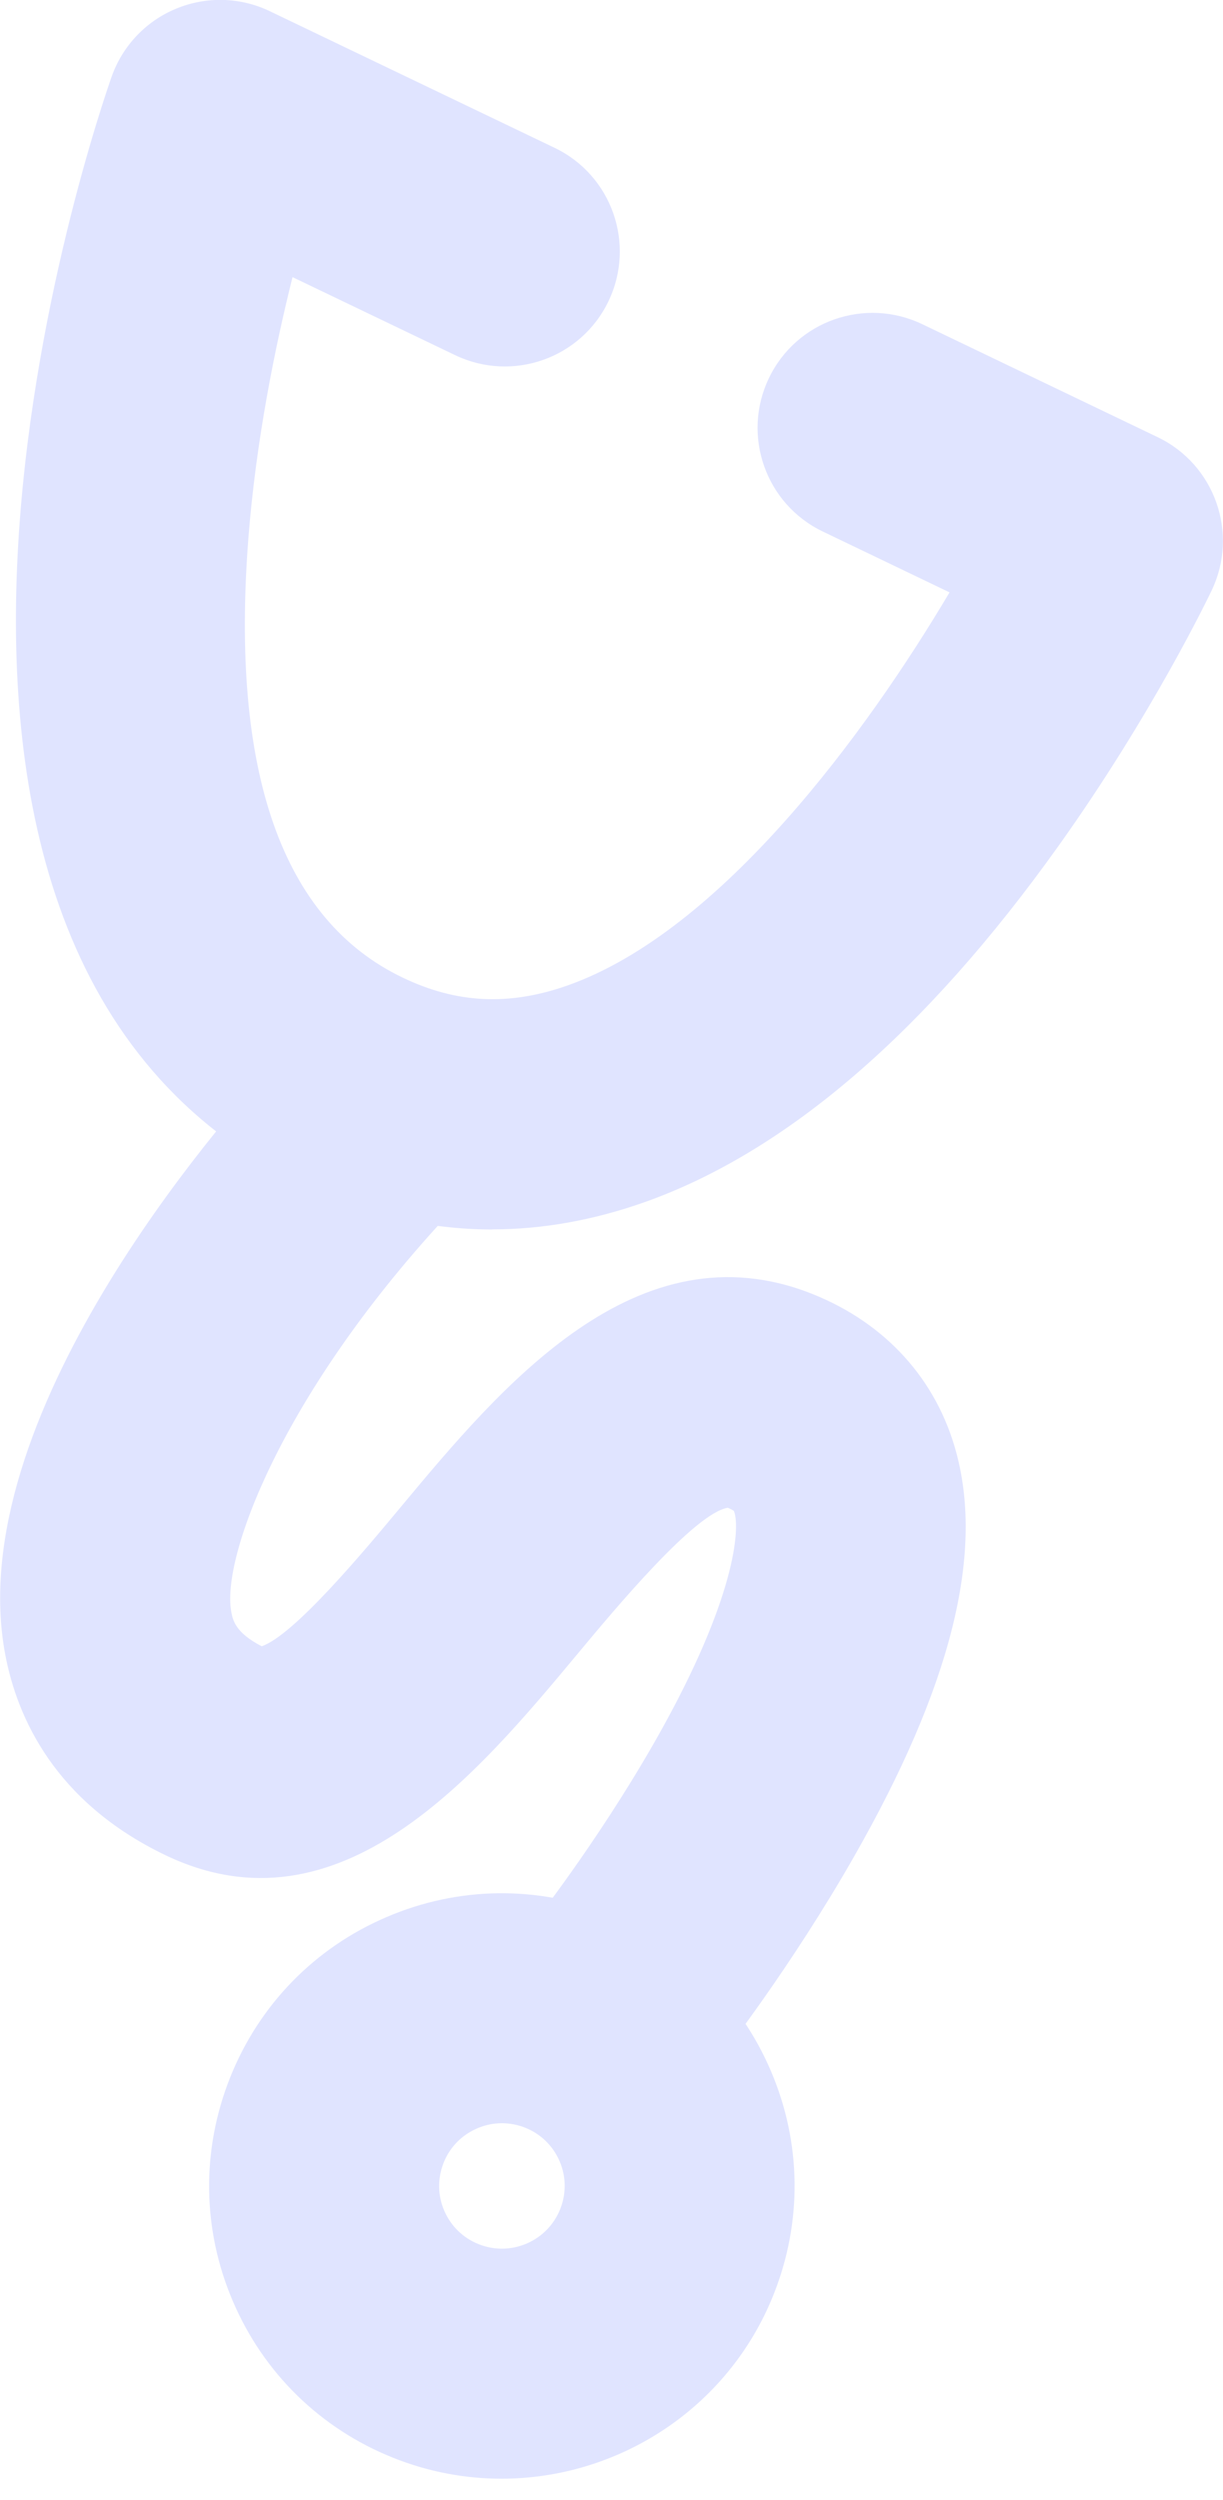
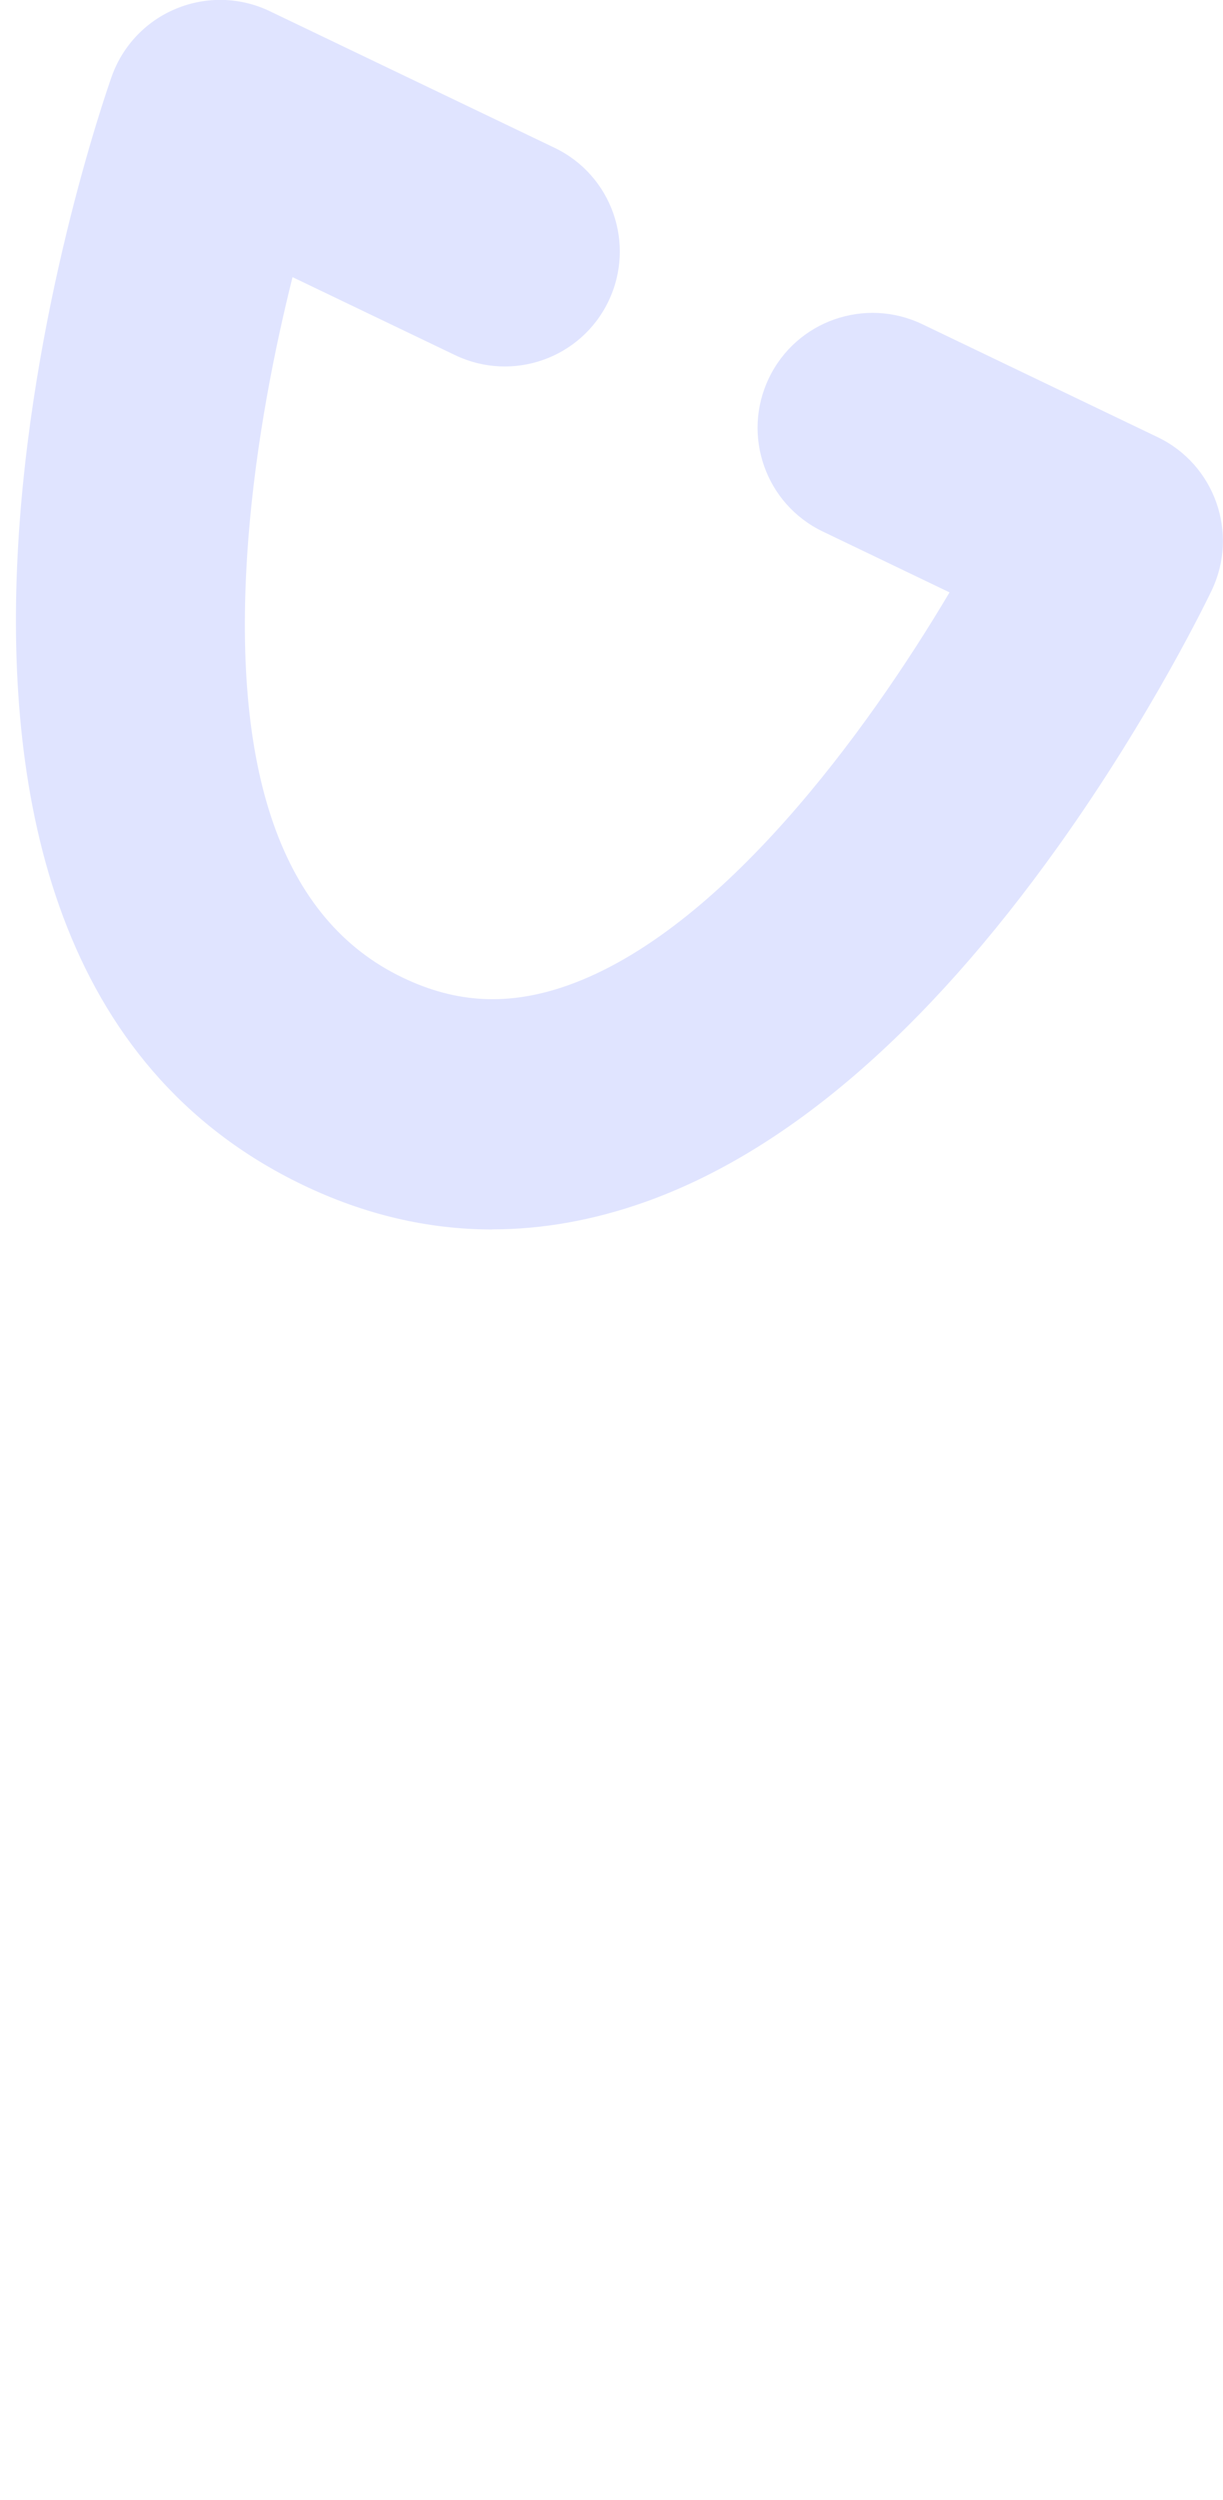
<svg xmlns="http://www.w3.org/2000/svg" width="46" height="94" viewBox="0 0 46 94" fill="none">
  <g clip-path="url(#clip0_2573_4436)">
    <path d="M18.516 46.231C16.102 46.231 13.721 45.675 11.403 44.563C-7.164 35.659 3.729 4.214 4.201 2.878C4.61 1.723 5.491 0.792 6.629 0.324C7.762 -0.144 9.043 -0.11 10.147 0.421L20.859 5.558C23.013 6.59 23.919 9.174 22.886 11.327C21.854 13.48 19.271 14.386 17.117 13.354L11.003 10.421C10.341 13.067 9.629 16.573 9.343 20.235C8.66 29.026 10.611 34.588 15.141 36.758C17.176 37.736 19.148 37.829 21.34 37.058C27.134 35.014 32.604 27.521 35.714 22.275L30.948 19.987C28.794 18.954 27.888 16.371 28.921 14.218C29.953 12.064 32.536 11.158 34.69 12.191L43.543 16.439C45.688 17.467 46.599 20.041 45.579 22.191C45.49 22.376 43.362 26.834 39.814 31.807C34.82 38.806 29.578 43.315 24.235 45.208C22.313 45.886 20.404 46.227 18.516 46.227V46.231Z" fill="#E0E4FF" />
-     <path d="M23.658 79.054C22.722 79.054 21.782 78.751 20.99 78.132C19.111 76.657 18.786 73.939 20.261 72.059C20.286 72.03 22.849 68.739 24.985 64.853C27.791 59.742 27.821 57.31 27.602 56.813C27.572 56.792 27.505 56.75 27.374 56.695C26.14 56.893 23.16 60.462 21.723 62.19C17.952 66.716 12.786 72.915 6.212 69.754C2.048 67.752 0.645 64.562 0.202 62.24C-1.496 53.345 8.31 42.178 10.295 40.029C11.913 38.276 14.648 38.166 16.405 39.784C18.158 41.402 18.268 44.137 16.654 45.89C10.569 52.506 8.31 58.591 8.702 60.622C8.757 60.913 8.85 61.394 9.844 61.903C11.058 61.486 13.666 58.359 15.086 56.653C18.828 52.161 23.957 46.012 30.573 48.663C33.316 49.763 35.233 51.878 35.971 54.63C37.008 58.49 35.752 63.45 32.132 69.796C29.755 73.968 27.172 77.268 27.067 77.403C26.215 78.49 24.943 79.054 23.662 79.054H23.658Z" fill="#E0E4FF" />
-     <path d="M18.861 93.205C17.505 93.205 16.122 92.952 14.786 92.417C12.056 91.326 9.915 89.236 8.76 86.534C7.602 83.833 7.568 80.841 8.659 78.111C9.751 75.38 11.841 73.239 14.542 72.085C17.243 70.926 20.235 70.892 22.966 71.984C25.697 73.075 27.837 75.165 28.992 77.866C30.151 80.567 30.184 83.559 29.093 86.29C27.374 90.588 23.231 93.205 18.861 93.205ZM18.874 79.838C18.558 79.838 18.246 79.902 17.947 80.032C17.365 80.281 16.919 80.74 16.687 81.322C16.455 81.907 16.459 82.548 16.708 83.125C16.957 83.703 17.416 84.153 18.002 84.385C19.211 84.87 20.585 84.28 21.07 83.07C21.301 82.485 21.297 81.844 21.048 81.267C20.8 80.69 20.34 80.239 19.755 80.007C19.472 79.893 19.173 79.838 18.878 79.838H18.874Z" fill="#E0E4FF" />
  </g>
  <defs>
    <clipPath id="clip0_2573_4436">
      <rect width="46" height="93.205" fill="white" />
    </clipPath>
  </defs>
</svg>